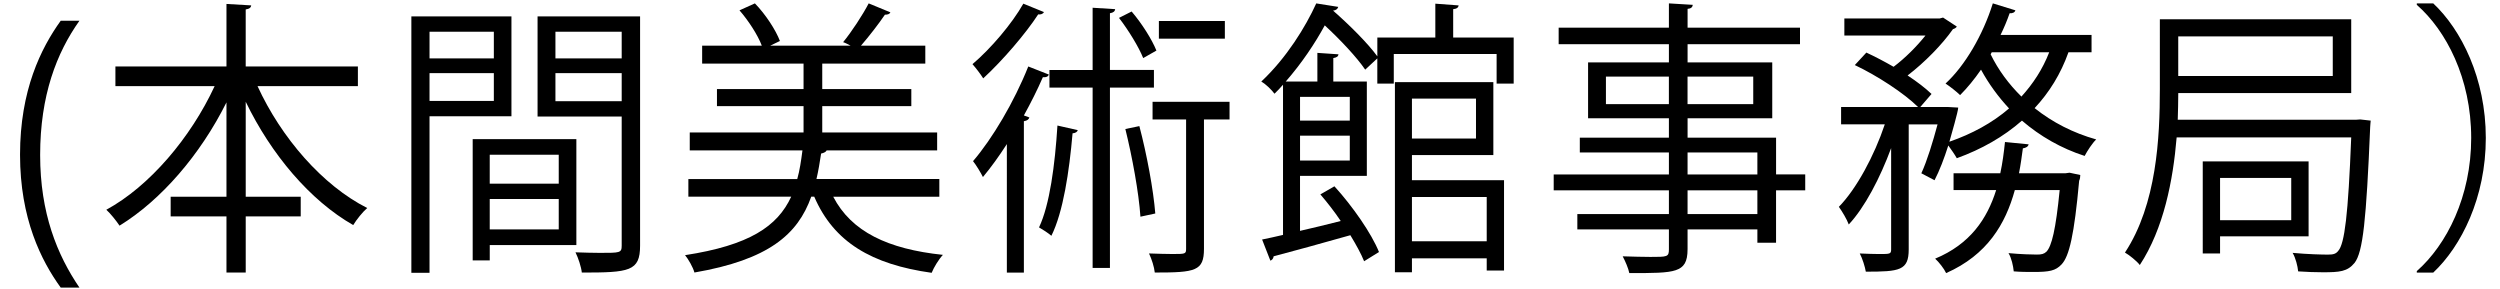
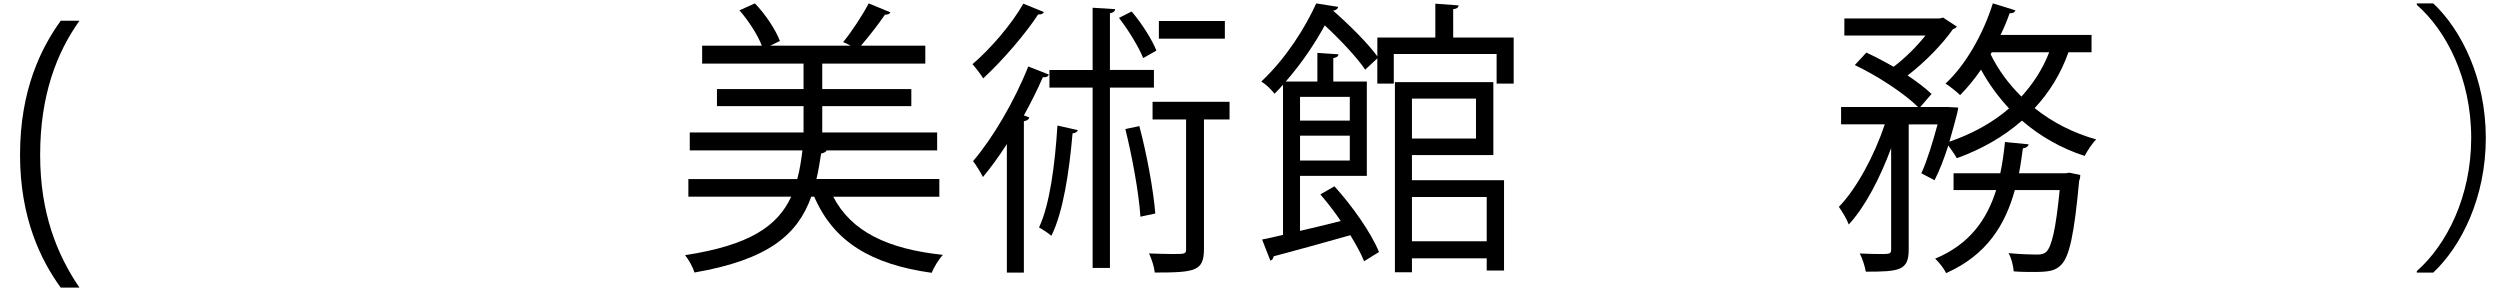
<svg xmlns="http://www.w3.org/2000/svg" version="1.1" id="レイヤー_1" x="0px" y="0px" width="121px" height="14px" viewBox="0 0 121 14" enable-background="new 0 0 121 14" xml:space="preserve">
  <g>
    <path d="M2.939,13.92c-0.943-1.303-1.969-3.334-1.969-6.43c0-3.123,1.012-5.154,1.969-6.486h0.906   c-1.105,1.555-1.902,3.615-1.902,6.5c0,2.816,0.824,4.832,1.902,6.416H2.939z" />
-     <path d="M17.322,4.17h-4.857c1.145,2.494,3.141,4.805,5.309,5.898c-0.225,0.195-0.518,0.559-0.678,0.826   c-2.09-1.191-3.979-3.432-5.203-5.969v4.596h2.662v0.953h-2.662v2.717h-0.932v-2.717H8.26V9.521h2.701V4.955   C9.697,7.49,7.795,9.689,5.785,10.922c-0.158-0.238-0.438-0.588-0.639-0.77c2.09-1.135,4.086-3.488,5.242-5.982H5.586V3.217h5.375   V0.191l1.199,0.07c-0.014,0.098-0.08,0.168-0.268,0.197v2.758h5.43V4.17z" />
-     <path d="M24.754,5.627h-3.965v7.578H19.91V0.795h4.844V5.627z M23.902,1.537h-3.113v1.289h3.113V1.537z M20.789,4.885h3.113V3.539   h-3.113V4.885z M27.895,11.861h-4.191v0.742h-0.826V6.734h5.018V11.861z M27.043,7.49h-3.34v1.4h3.34V7.49z M23.703,11.104h3.34   V9.633h-3.34V11.104z M30.98,0.795v11.094c0,1.246-0.52,1.303-2.82,1.303c-0.027-0.266-0.174-0.715-0.307-0.98   c0.426,0.014,0.852,0.027,1.184,0.027c0.973,0,1.053,0,1.053-0.35V5.641h-4.072V0.795H30.98z M30.09,1.537h-3.207v1.289h3.207   V1.537z M26.883,4.898h3.207V3.539h-3.207V4.898z" />
    <path d="M45.465,9.521h-5.137c0.879,1.695,2.648,2.535,5.309,2.814c-0.199,0.211-0.438,0.604-0.545,0.869   c-2.9-0.406-4.736-1.484-5.682-3.684h-0.146c-0.652,1.834-2.076,3.053-5.654,3.67c-0.066-0.252-0.293-0.645-0.453-0.84   c3.102-0.477,4.471-1.387,5.137-2.83h-4.977V8.666h5.27c0.119-0.42,0.186-0.881,0.252-1.387h-5.455V6.412h5.508V5.137h-4.191V4.311   h4.191V3.078h-4.908V2.209h2.887C36.67,1.678,36.217,0.99,35.791,0.5l0.746-0.336c0.518,0.533,1.01,1.289,1.211,1.82l-0.467,0.225   h3.885c-0.133-0.07-0.266-0.141-0.359-0.168c0.414-0.504,0.945-1.316,1.238-1.877l1.051,0.434   c-0.039,0.084-0.133,0.113-0.266,0.113c-0.293,0.434-0.758,1.035-1.158,1.498h3.113v0.869h-4.988v1.232h4.311v0.826h-4.311v1.275   h5.561v0.867H40.01c-0.027,0.07-0.133,0.127-0.268,0.154c-0.066,0.436-0.133,0.842-0.225,1.232h5.947V9.521z" />
    <path d="M50.527,0.584c-0.053,0.098-0.16,0.127-0.279,0.113c-0.611,0.938-1.717,2.227-2.66,3.096   c-0.121-0.197-0.359-0.506-0.52-0.688c0.891-0.756,1.916-1.961,2.461-2.928L50.527,0.584z M48.732,6.973   c-0.387,0.602-0.773,1.133-1.158,1.596c-0.094-0.195-0.332-0.588-0.479-0.77c0.93-1.08,1.994-2.873,2.674-4.582l0.998,0.393   c-0.041,0.098-0.133,0.141-0.293,0.127c-0.266,0.615-0.586,1.246-0.918,1.85l0.266,0.098c-0.025,0.084-0.094,0.154-0.266,0.182   v7.326h-0.824V6.973z M52.164,6.299c-0.025,0.084-0.105,0.141-0.252,0.154c-0.16,1.85-0.453,3.811-1.025,4.959   c-0.146-0.127-0.426-0.309-0.598-0.406c0.518-1.092,0.771-3.025,0.891-4.93L52.164,6.299z M55.85,4.24h-2.129v8.727h-0.838V4.24   h-2.09V3.387h2.09V0.375l1.092,0.068c-0.014,0.1-0.08,0.17-0.254,0.197v2.746h2.129V4.24z M54.771,0.557   c0.492,0.574,0.986,1.357,1.199,1.891l-0.639,0.363c-0.213-0.531-0.707-1.344-1.172-1.945L54.771,0.557z M55.197,10.488   c-0.078-1.164-0.398-2.9-0.73-4.244c0.506-0.1,0.598-0.127,0.678-0.141c0.359,1.359,0.68,3.082,0.771,4.23L55.197,10.488z    M59.51,4.926v0.855h-1.238v6.262c0,1.078-0.412,1.148-2.381,1.148c-0.027-0.266-0.146-0.645-0.279-0.924   c0.438,0.014,0.824,0.027,1.117,0.027c0.639,0,0.678,0,0.678-0.252V5.781h-1.623V4.926H59.51z M59.283,1.018v0.855H56.09V1.018   H59.283z" />
    <path d="M70.334,1.816h2.928v2.229h-0.826v-1.43h-4.977v1.43h-0.797V2.826l-0.586,0.545c-0.398-0.588-1.197-1.441-1.957-2.143   c-0.465,0.855-1.104,1.82-1.889,2.717h1.531V2.559l1.023,0.07c-0.014,0.098-0.08,0.154-0.252,0.182v1.135h1.623v4.566h-3.234v2.662   c0.627-0.141,1.305-0.309,1.971-0.477c-0.307-0.461-0.652-0.896-0.986-1.289l0.68-0.391c0.879,0.965,1.797,2.283,2.156,3.18   l-0.719,0.447c-0.146-0.363-0.387-0.799-0.666-1.26c-1.383,0.391-2.807,0.783-3.713,1.021c-0.012,0.113-0.08,0.182-0.158,0.211   l-0.4-1.023c0.293-0.055,0.639-0.139,1.012-0.223V4.1c-0.133,0.154-0.266,0.295-0.412,0.436c-0.16-0.211-0.439-0.477-0.639-0.59   c1.225-1.148,2.143-2.646,2.66-3.781l1.064,0.168C64.746,0.43,64.666,0.5,64.52,0.514c0.771,0.674,1.676,1.57,2.143,2.213v-0.91   h2.807V0.178L70.6,0.262c-0.014,0.098-0.094,0.168-0.266,0.182V1.816z M65.33,4.689h-2.408v1.148h2.408V4.689z M62.922,7.77h2.408   V6.566h-2.408V7.77z M68.338,7.504v1.219h4.457v4.371h-0.838v-0.59h-3.619v0.674h-0.824V3.975h4.764v3.529H68.338z M71.438,4.773   h-3.1v1.932h3.1V4.773z M71.957,9.535h-3.619v2.143h3.619V9.535z" />
-     <path d="M87.373,8.443v0.77h-1.412v2.535h-0.904v-0.645h-3.379v0.953c0,0.631-0.174,0.883-0.572,1.021   c-0.412,0.141-1.117,0.141-2.248,0.141c-0.041-0.225-0.201-0.588-0.32-0.812c0.492,0.014,0.984,0.029,1.344,0.029   c0.812,0,0.893,0,0.893-0.365v-0.967h-4.432v-0.742h4.432V9.213h-5.576v-0.77h5.576V7.379h-4.312V6.664h4.312V5.725h-3.912V3.021   h3.912V2.139h-5.336V1.34h5.336V0.164l1.156,0.07c-0.014,0.111-0.08,0.182-0.252,0.195v0.91h5.441v0.799h-5.441v0.883h4.098v2.703   h-4.098v0.939h4.283v1.779H87.373z M77.727,5.039h3.047V3.707h-3.047V5.039z M84.857,3.707h-3.18v1.332h3.18V3.707z M81.678,7.379   v1.064h3.379V7.379H81.678z M85.057,10.361V9.213h-3.379v1.148H85.057z" />
    <path d="M101.23,2.531h-1.117c-0.373,1.051-0.932,1.947-1.637,2.703c0.863,0.688,1.875,1.205,2.98,1.514   c-0.188,0.182-0.426,0.545-0.559,0.799c-1.133-0.365-2.156-0.953-3.035-1.709c-0.891,0.783-1.955,1.387-3.152,1.82   c-0.094-0.168-0.268-0.42-0.412-0.617c-0.201,0.631-0.426,1.219-0.666,1.682l-0.639-0.336c0.279-0.602,0.559-1.527,0.785-2.367   h-1.396v6.051c0,1.023-0.439,1.078-2.076,1.078c-0.041-0.238-0.16-0.629-0.293-0.881c0.346,0.014,0.678,0.027,0.932,0.027   c0.531,0,0.586,0,0.586-0.225V7.168c-0.533,1.443-1.277,2.871-2.051,3.697c-0.092-0.252-0.318-0.629-0.479-0.854   c0.852-0.869,1.717-2.48,2.223-3.992h-2.115V5.18h3.725c-0.664-0.66-1.969-1.514-3.061-2.031l0.559-0.604   c0.426,0.197,0.879,0.436,1.318,0.688c0.559-0.422,1.117-0.98,1.543-1.514h-3.926V0.893h4.617l0.16-0.043l0.666,0.436   C94.684,1.34,94.59,1.396,94.523,1.41c-0.518,0.742-1.369,1.611-2.195,2.242c0.467,0.309,0.865,0.615,1.158,0.896L92.941,5.18   h1.357l0.479,0.027c0,0.182-0.334,1.316-0.426,1.652c1.09-0.377,2.076-0.91,2.887-1.611c-0.52-0.559-0.984-1.189-1.357-1.877   c-0.318,0.463-0.664,0.883-1.012,1.232c-0.172-0.168-0.492-0.42-0.705-0.559c0.945-0.869,1.811-2.354,2.289-3.881L97.545,0.5   c-0.027,0.098-0.133,0.154-0.279,0.141c-0.121,0.35-0.268,0.699-0.439,1.051h4.404V2.531z M100.166,8.359l0.52,0.111   c0,0.084-0.014,0.195-0.055,0.279c-0.238,2.621-0.479,3.656-0.852,4.049c-0.293,0.309-0.584,0.365-1.369,0.365   c-0.279,0-0.613,0-0.945-0.029c-0.027-0.266-0.107-0.645-0.254-0.883c0.6,0.057,1.158,0.07,1.371,0.07   c0.227,0,0.346-0.027,0.467-0.141c0.252-0.266,0.451-1.064,0.639-2.982h-2.17c-0.451,1.639-1.33,3.137-3.326,4.02   c-0.094-0.209-0.346-0.531-0.531-0.699c1.689-0.701,2.514-1.92,2.953-3.32h-2.062V8.387h2.262c0.107-0.49,0.174-1.008,0.227-1.514   l1.145,0.113c-0.027,0.111-0.121,0.168-0.279,0.195c-0.055,0.406-0.107,0.799-0.188,1.205h2.25L100.166,8.359z M96.4,2.531   l-0.053,0.098c0.371,0.758,0.877,1.443,1.49,2.045c0.559-0.615,1.023-1.316,1.344-2.143H96.4z" />
-     <path d="M114.236,5.781l0.506,0.057c-0.014,0.084-0.014,0.209-0.025,0.307c-0.188,4.498-0.348,6.066-0.76,6.584   c-0.346,0.42-0.73,0.449-1.529,0.449c-0.359,0-0.771-0.014-1.197-0.043c-0.027-0.266-0.121-0.645-0.268-0.896   c0.76,0.07,1.451,0.084,1.703,0.084c0.254,0,0.387-0.027,0.506-0.182c0.307-0.35,0.48-1.736,0.627-5.49h-8.449   c-0.174,2.086-0.627,4.412-1.783,6.176c-0.146-0.195-0.52-0.49-0.719-0.602c1.543-2.34,1.689-5.59,1.689-7.914V0.934h9.262v3.572   h-8.371c0,0.406-0.012,0.842-0.025,1.289h8.635L114.236,5.781z M112.906,1.762h-7.479V3.68h7.479V1.762z M111.736,11.439h-4.285   v0.828h-0.838V7.812h5.123V11.439z M110.896,8.611h-3.445v2.045h3.445V8.611z" />
    <path d="M116.973,13.121c1.449-1.275,2.633-3.613,2.633-6.443c0-2.9-1.223-5.211-2.633-6.443v-0.07h0.797   c1.357,1.275,2.543,3.629,2.543,6.514s-1.186,5.238-2.543,6.514h-0.797V13.121z" />
  </g>
</svg>